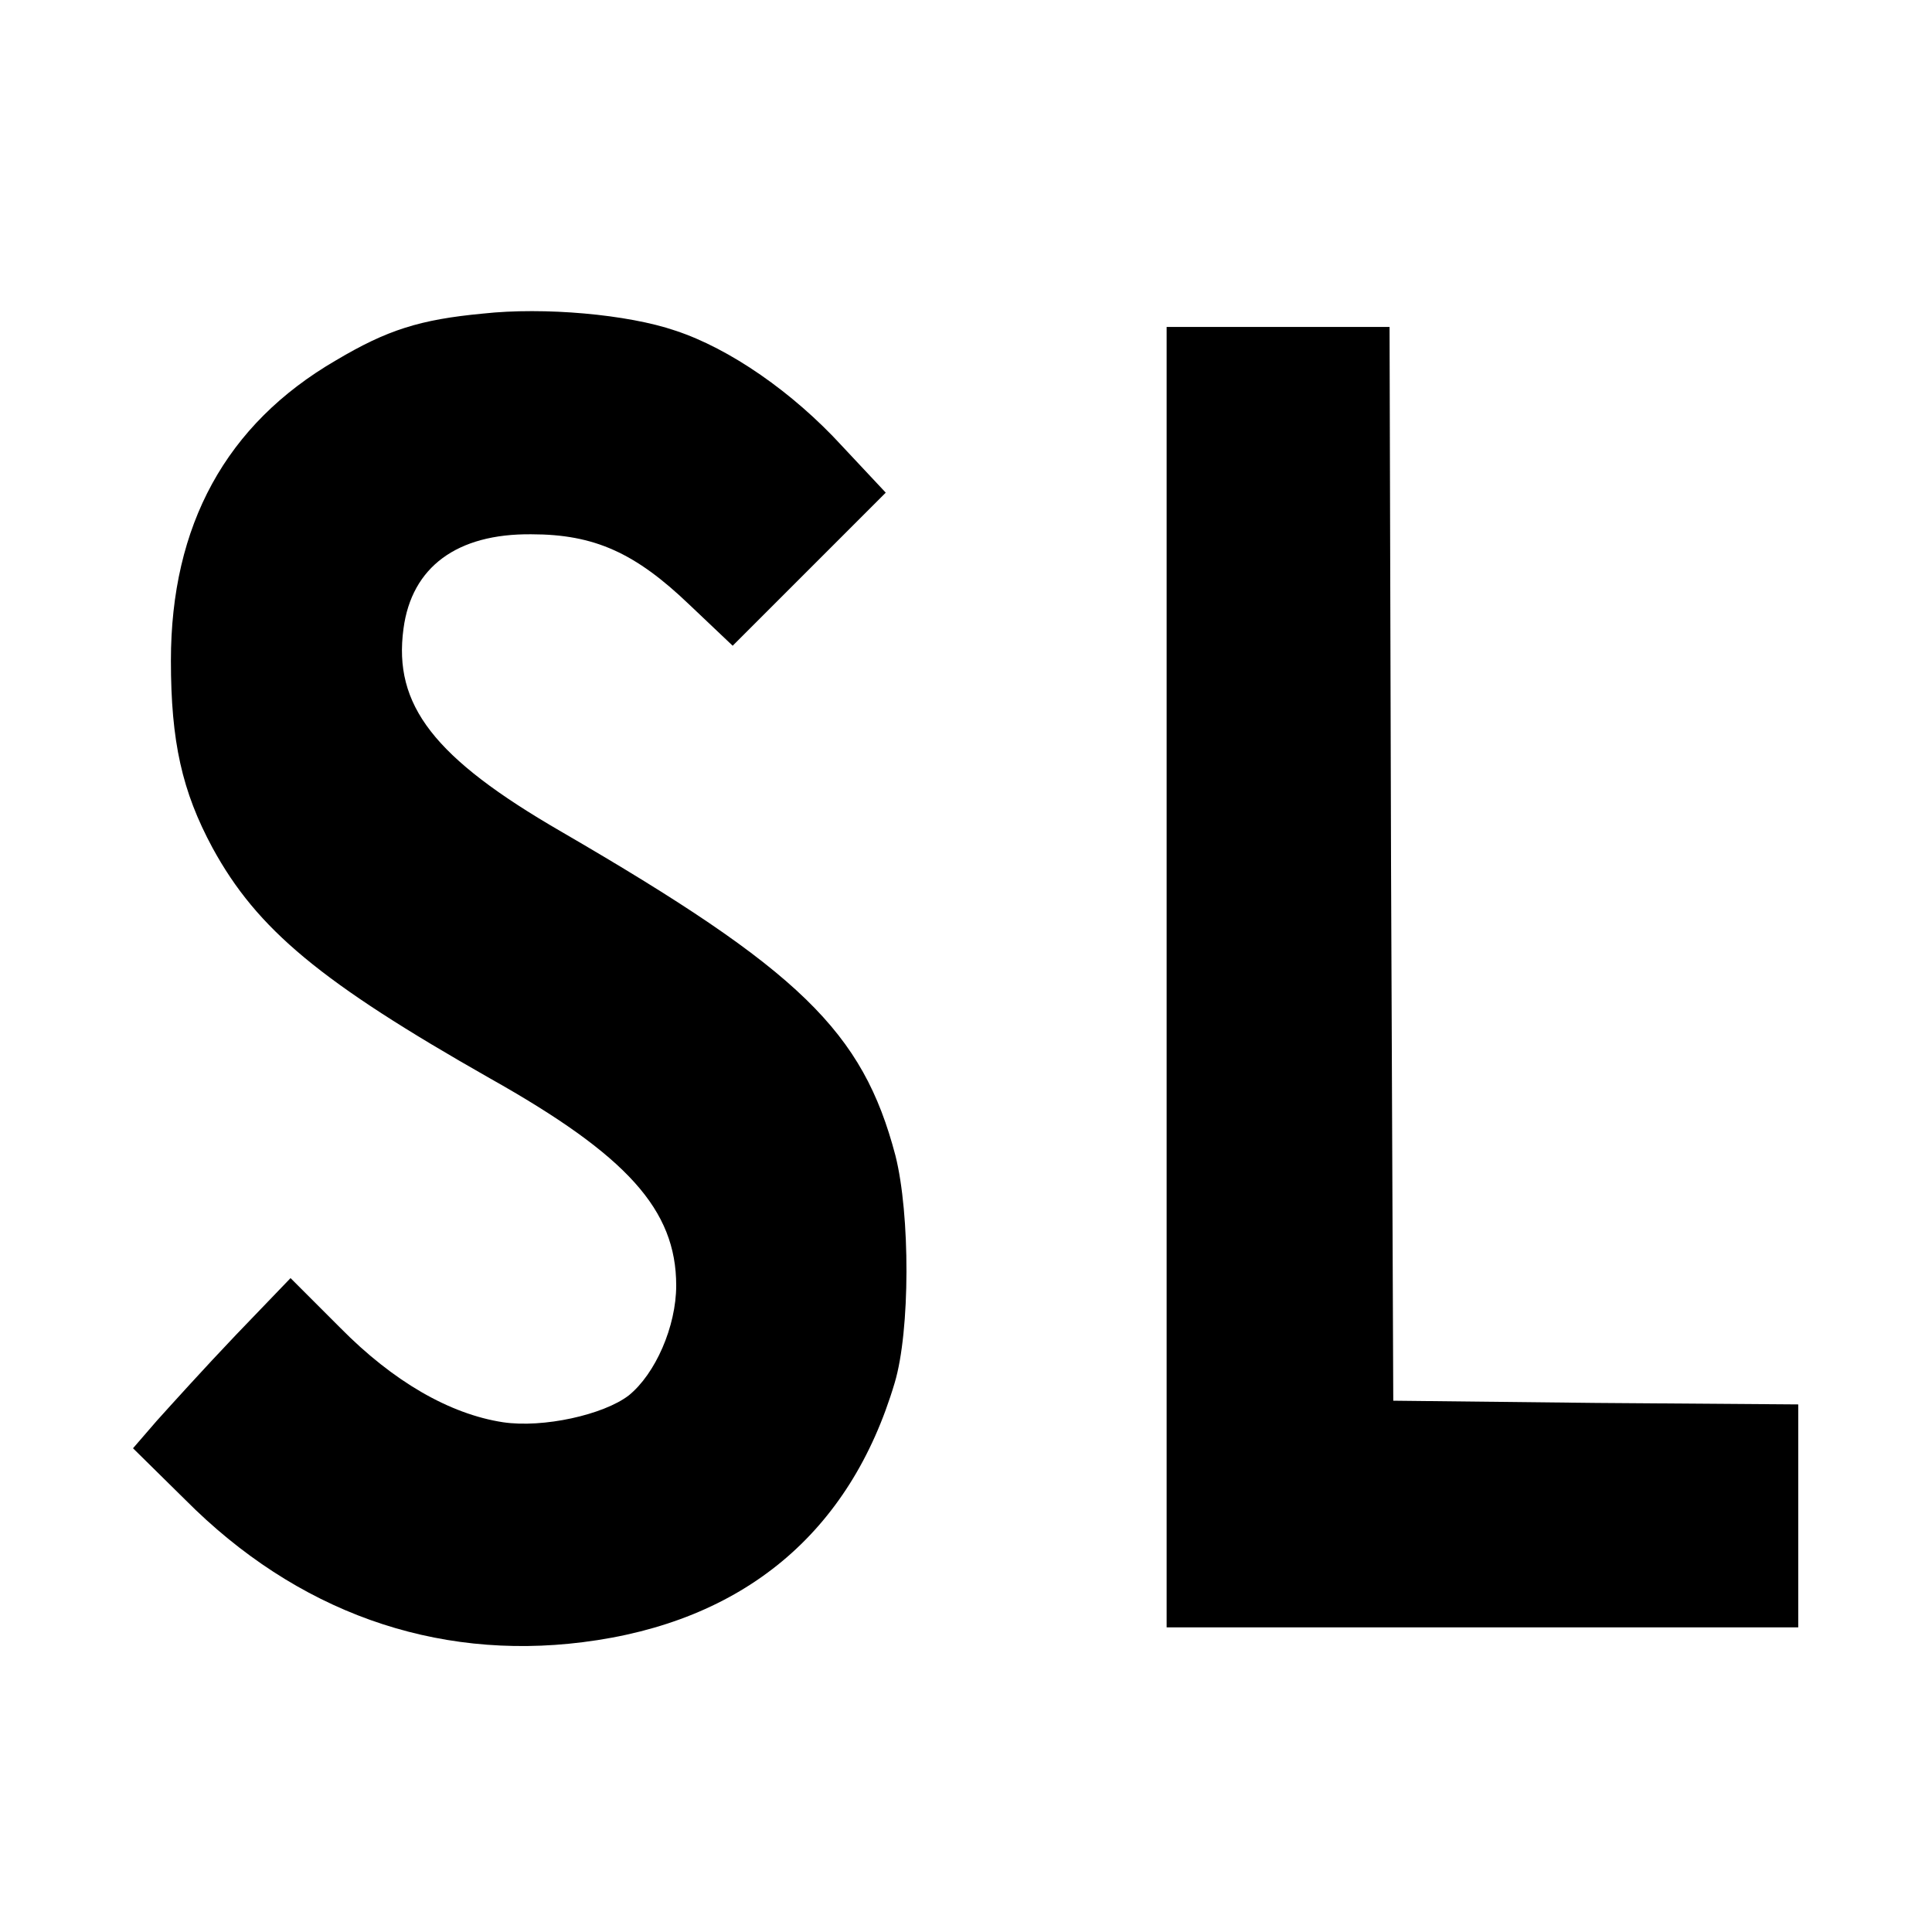
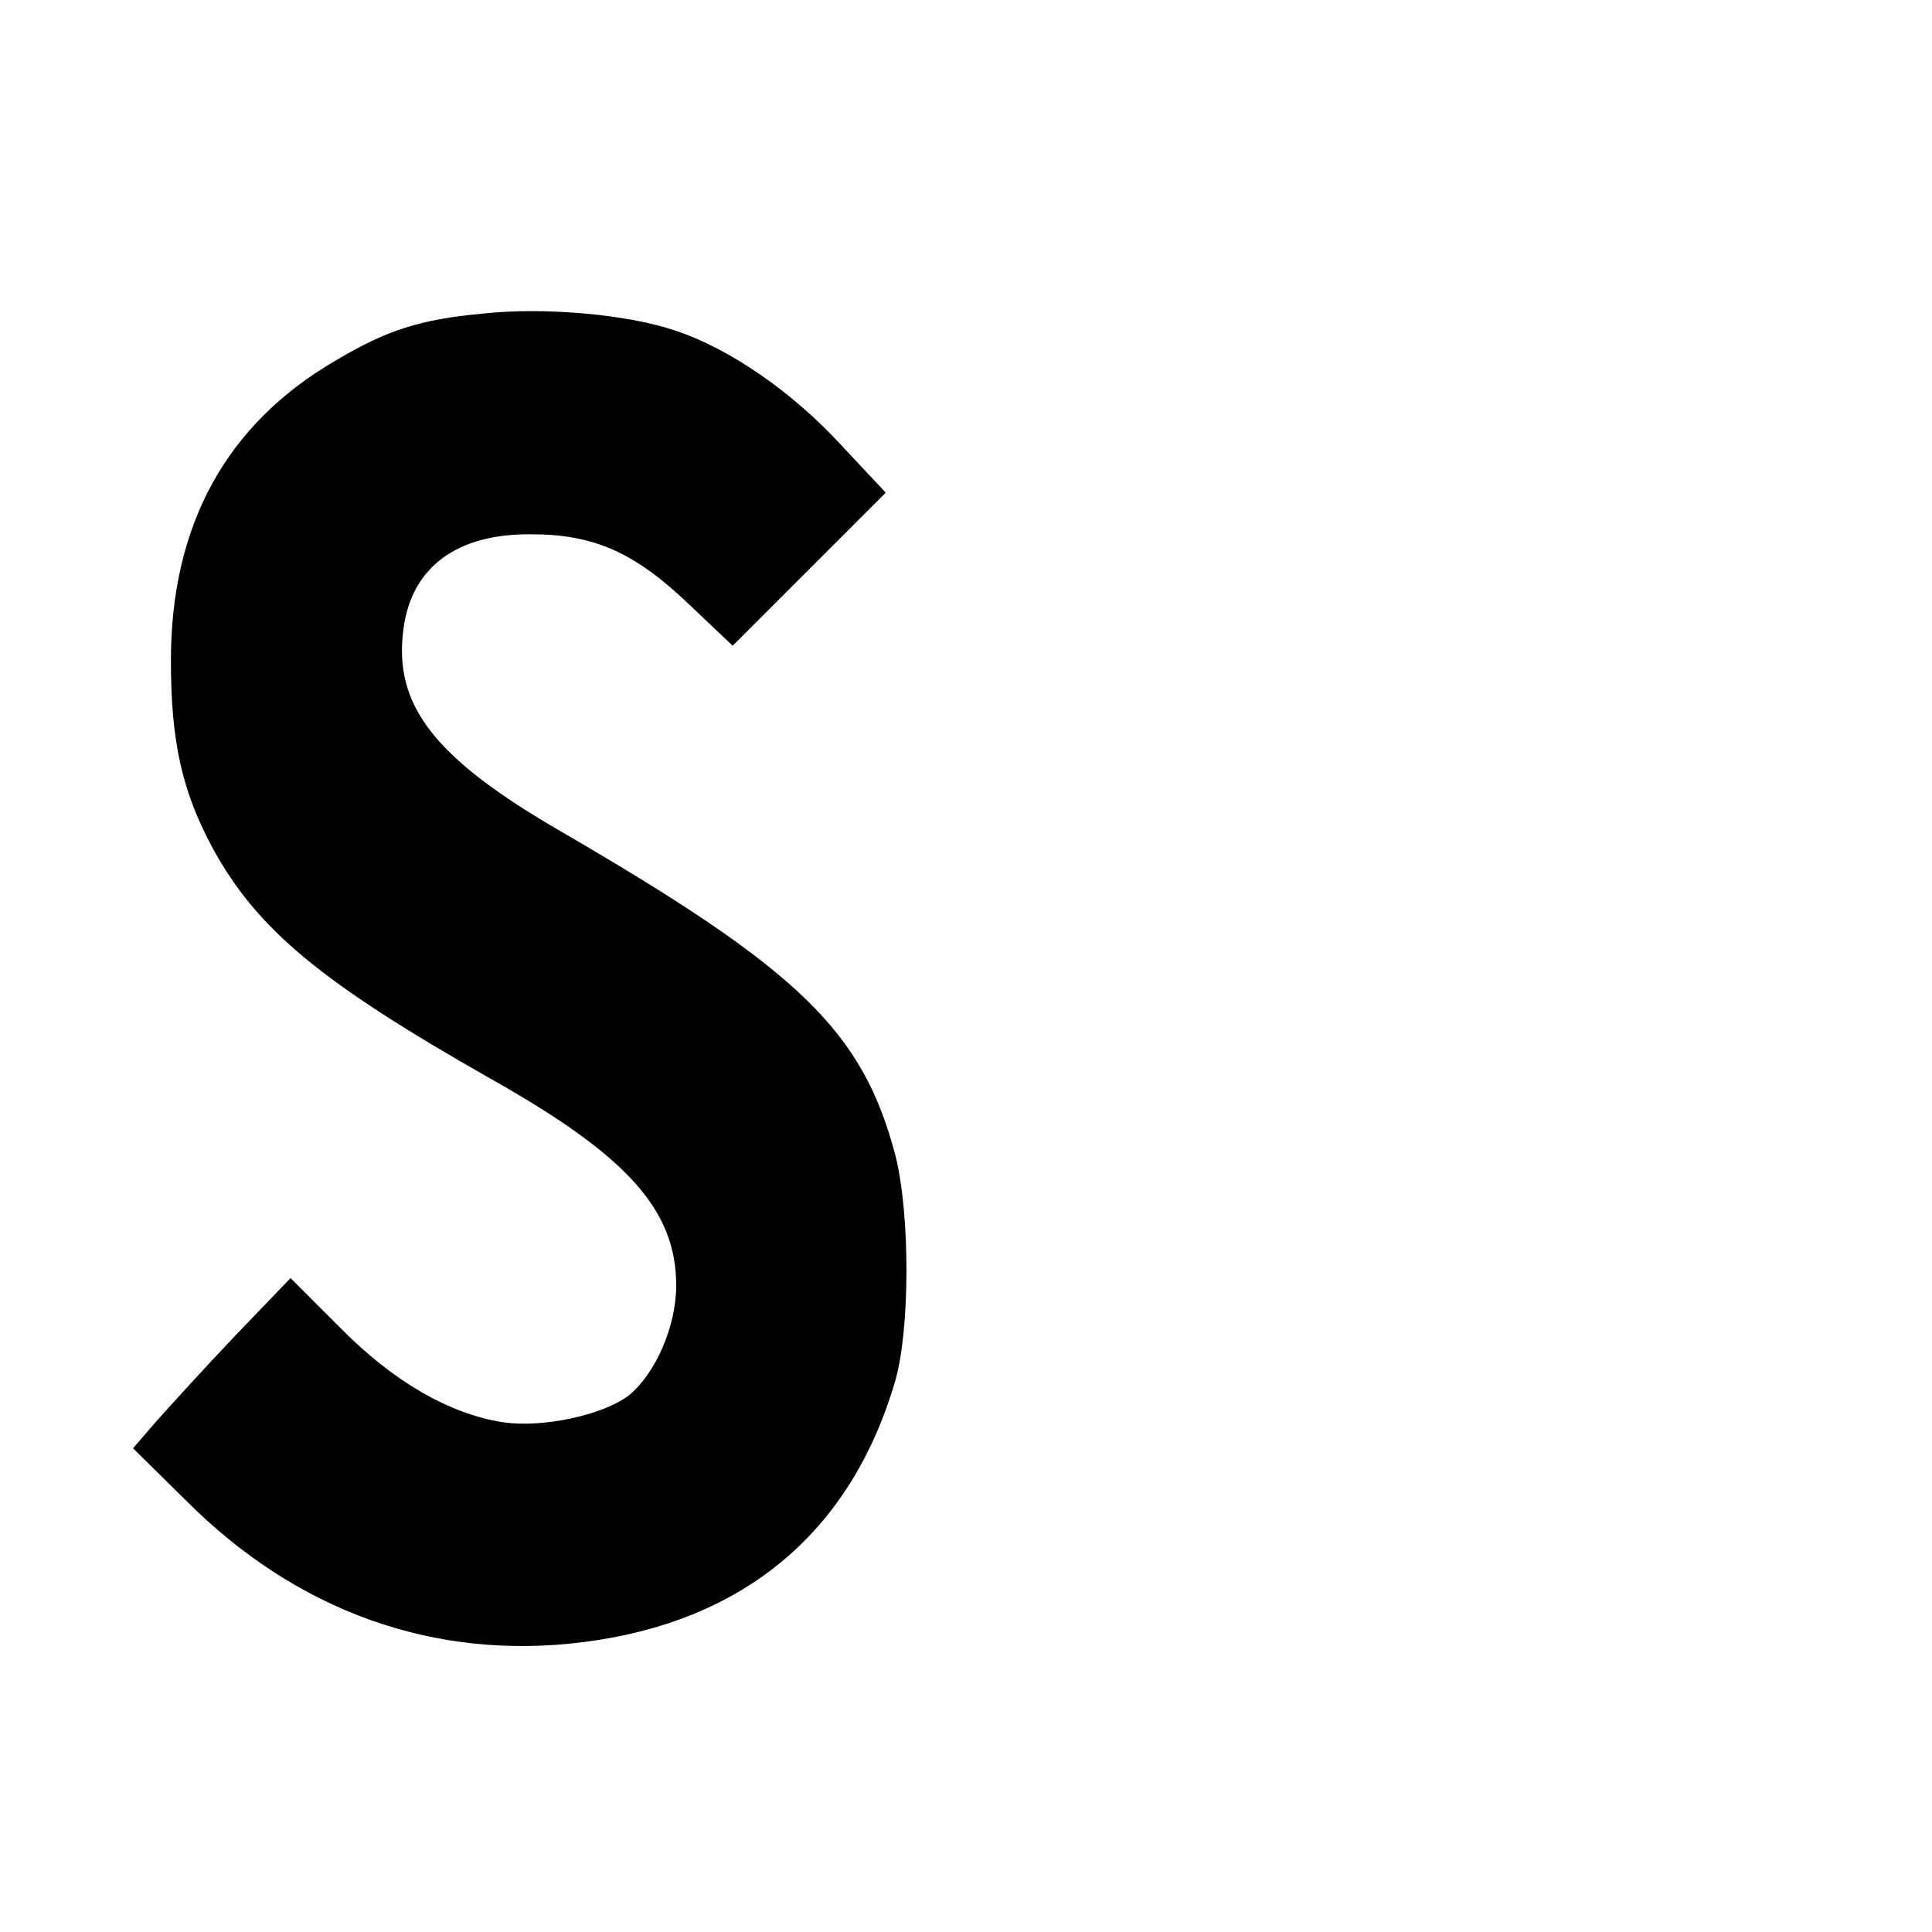
<svg xmlns="http://www.w3.org/2000/svg" version="1.0" width="260pt" height="260pt" viewBox="0 0 260 260" preserveAspectRatio="xMidYMid meet">
  <g transform="translate(0,260) scale(0.1,-0.1)" fill="#000000" stroke="none">
    <path d="M650 2178 c-85 -8 -129 -22 -198 -63 -148 -86 -222 -222 -222 -404 0 -109 15 -176 56 -252 60 -110 146 -181 373 -310 185 -104 251 -177 251 -279 0 -55 -28 -119 -64 -148 -34 -26 -115 -44 -169 -36 -72 11 -148 55 -219 127 l-67 67 -74 -77 c-41 -43 -88 -95 -106 -115 l-32 -37 70 -69 c150 -151 336 -217 535 -192 216 27 360 147 420 349 21 70 21 227 1 306 -44 167 -128 249 -450 436 -171 99 -226 170 -212 273 11 83 72 128 172 127 85 0 140 -25 213 -95 l58 -55 103 103 103 103 -59 63 c-66 72 -151 131 -224 155 -64 22 -177 32 -259 23z" />
-     <path d="M1570 1285 l0 -875 425 0 425 0 0 150 0 150 -272 2 -273 3 -3 723 -2 722 -150 0 -150 0 0 -875z" />
  </g>
</svg>